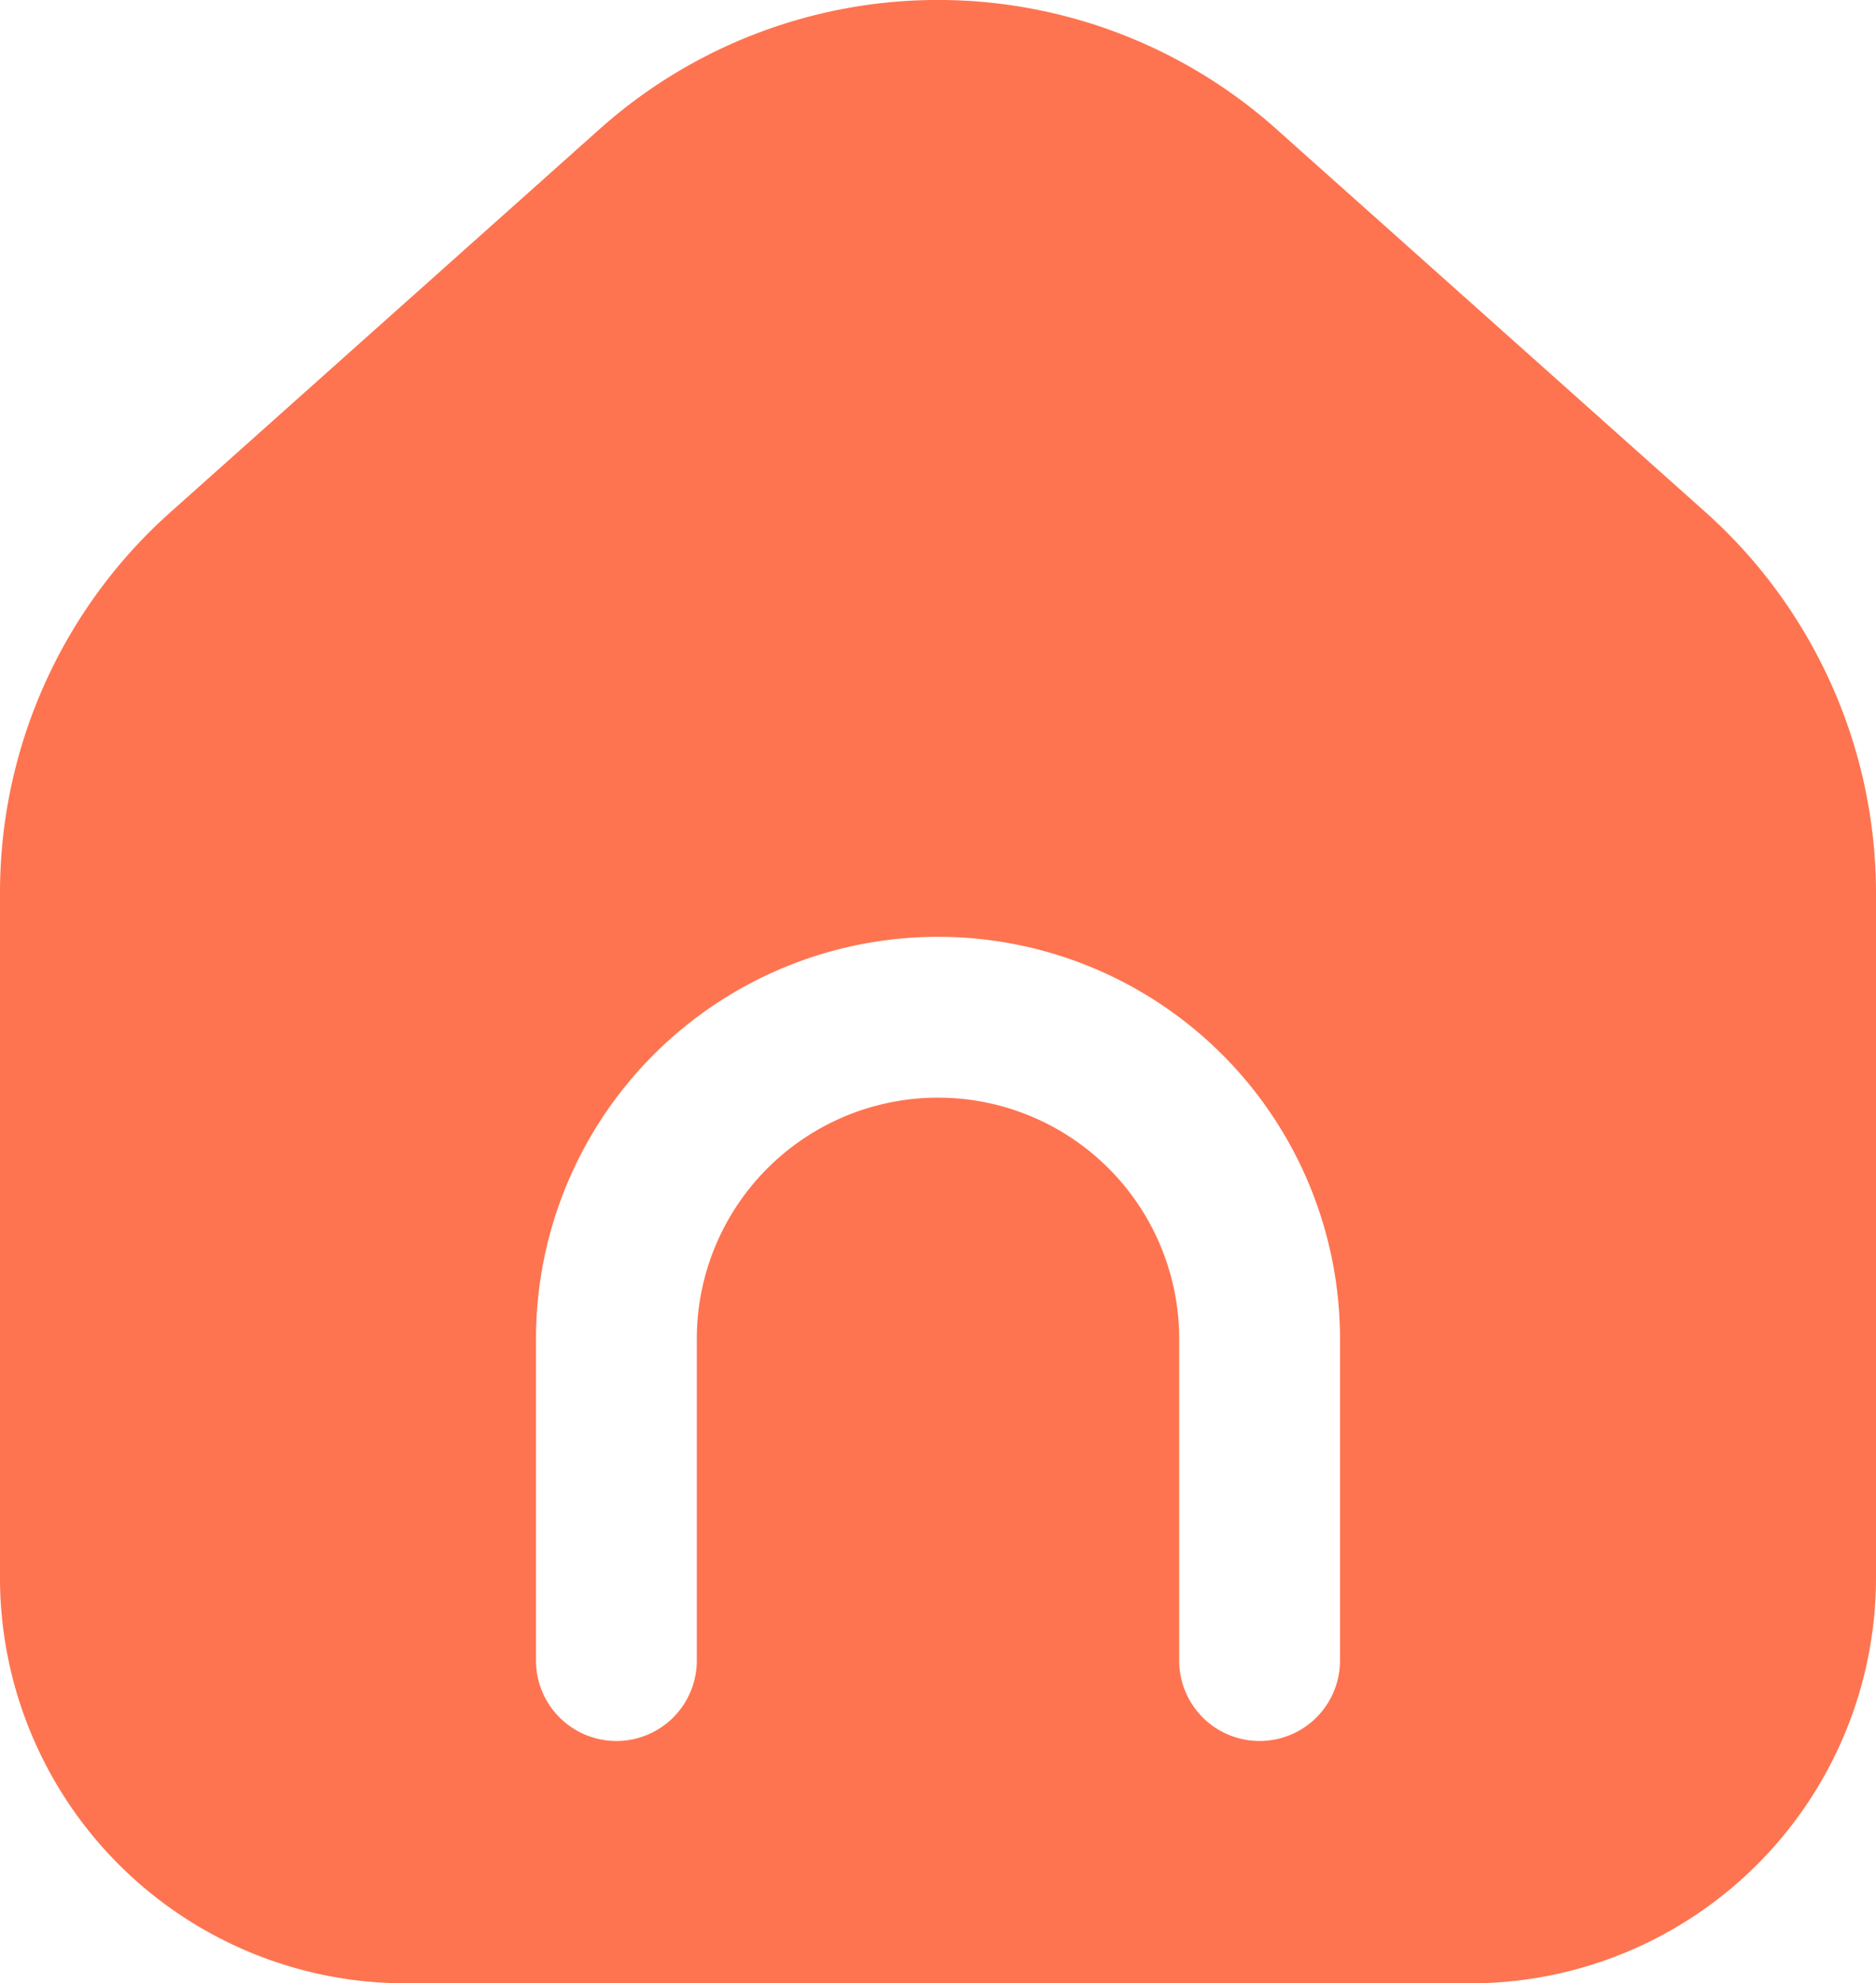
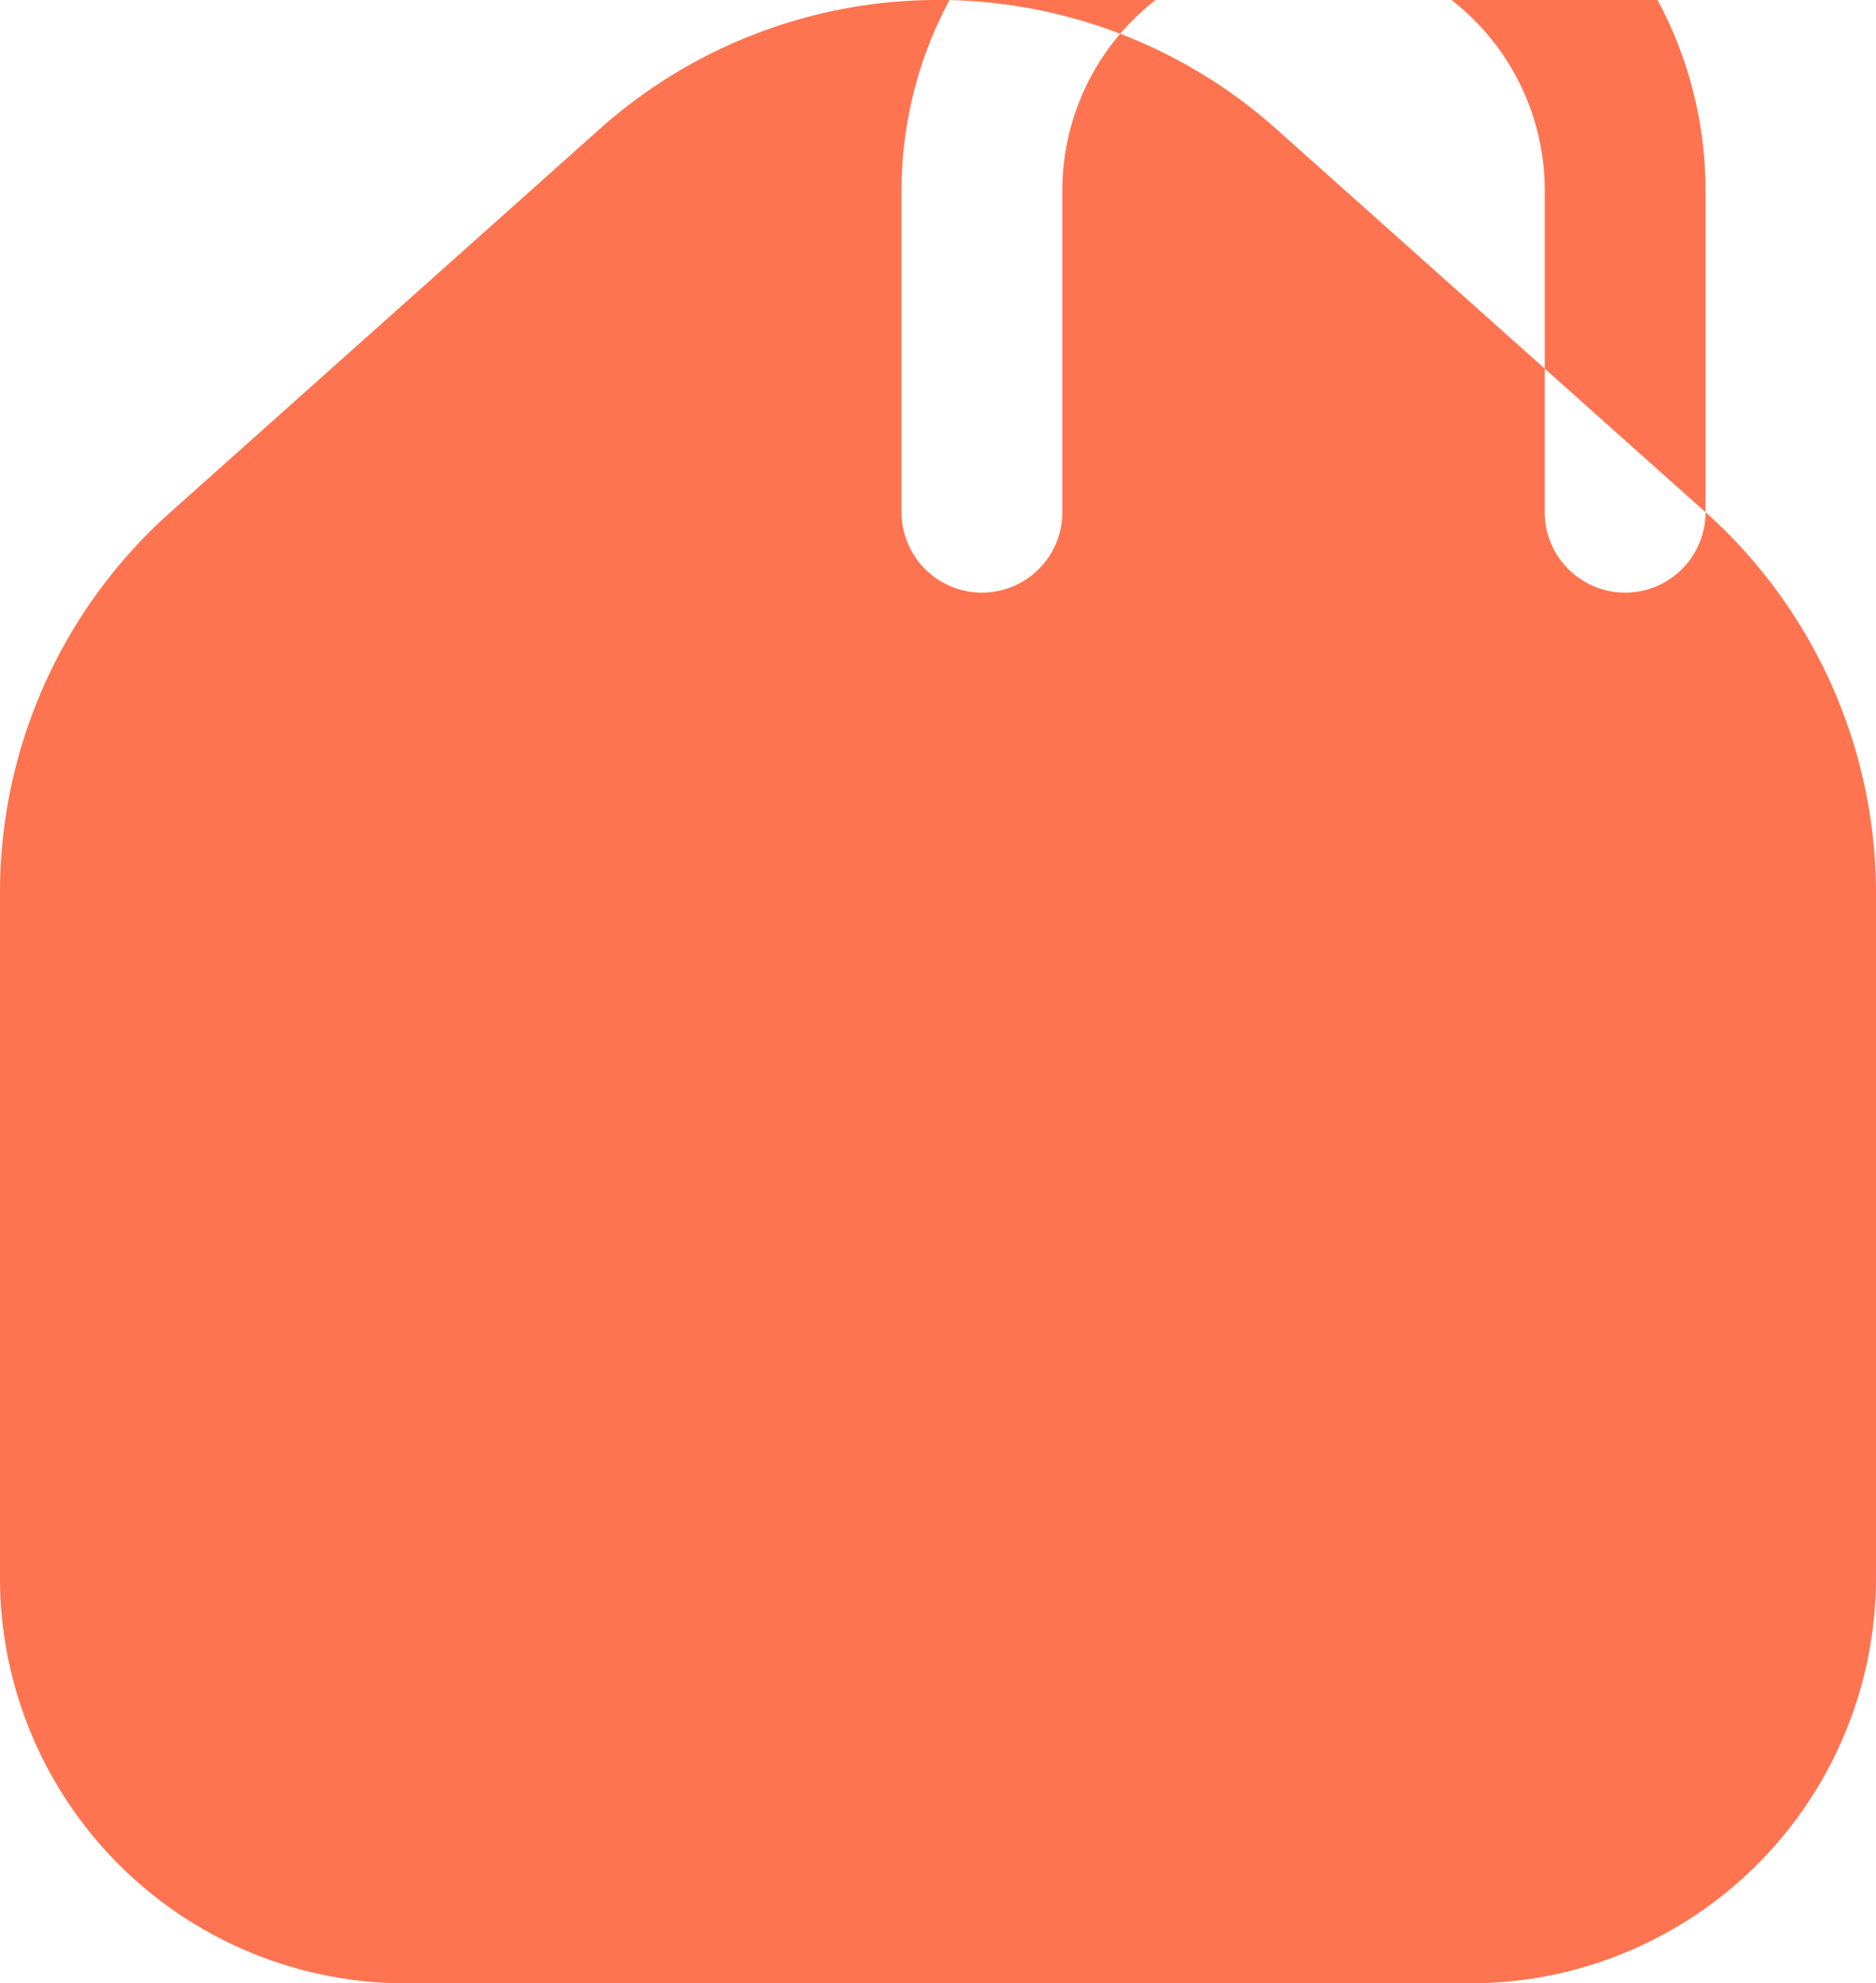
<svg xmlns="http://www.w3.org/2000/svg" width="17.5" height="18.497" viewBox="0 0 17.5 18.497">
  <g id="s" transform="translate(-3.25 -3.263)">
-     <path id="Trazado_681" data-name="Trazado 681" d="M19.16,8.04l-4-3.57a4.739,4.739,0,0,0-6.32,0l-4,3.57a4.753,4.753,0,0,0-1.59,3.55v6.36A3.784,3.784,0,0,0,7,21.76H17a3.784,3.784,0,0,0,3.75-3.81V11.59A4.769,4.769,0,0,0,19.16,8.04ZM15.75,18.75a.75.75,0,0,1-1.5,0v-3a2.25,2.25,0,0,0-4.5,0v3a.75.75,0,0,1-1.5,0v-3a3.75,3.75,0,0,1,7.5,0Z" fill="#fe7450" />
+     <path id="Trazado_681" data-name="Trazado 681" d="M19.16,8.04l-4-3.57a4.739,4.739,0,0,0-6.32,0l-4,3.57a4.753,4.753,0,0,0-1.59,3.55v6.36A3.784,3.784,0,0,0,7,21.76H17a3.784,3.784,0,0,0,3.75-3.81V11.59A4.769,4.769,0,0,0,19.16,8.04Za.75.75,0,0,1-1.5,0v-3a2.25,2.25,0,0,0-4.5,0v3a.75.75,0,0,1-1.5,0v-3a3.75,3.75,0,0,1,7.5,0Z" fill="#fe7450" />
  </g>
</svg>